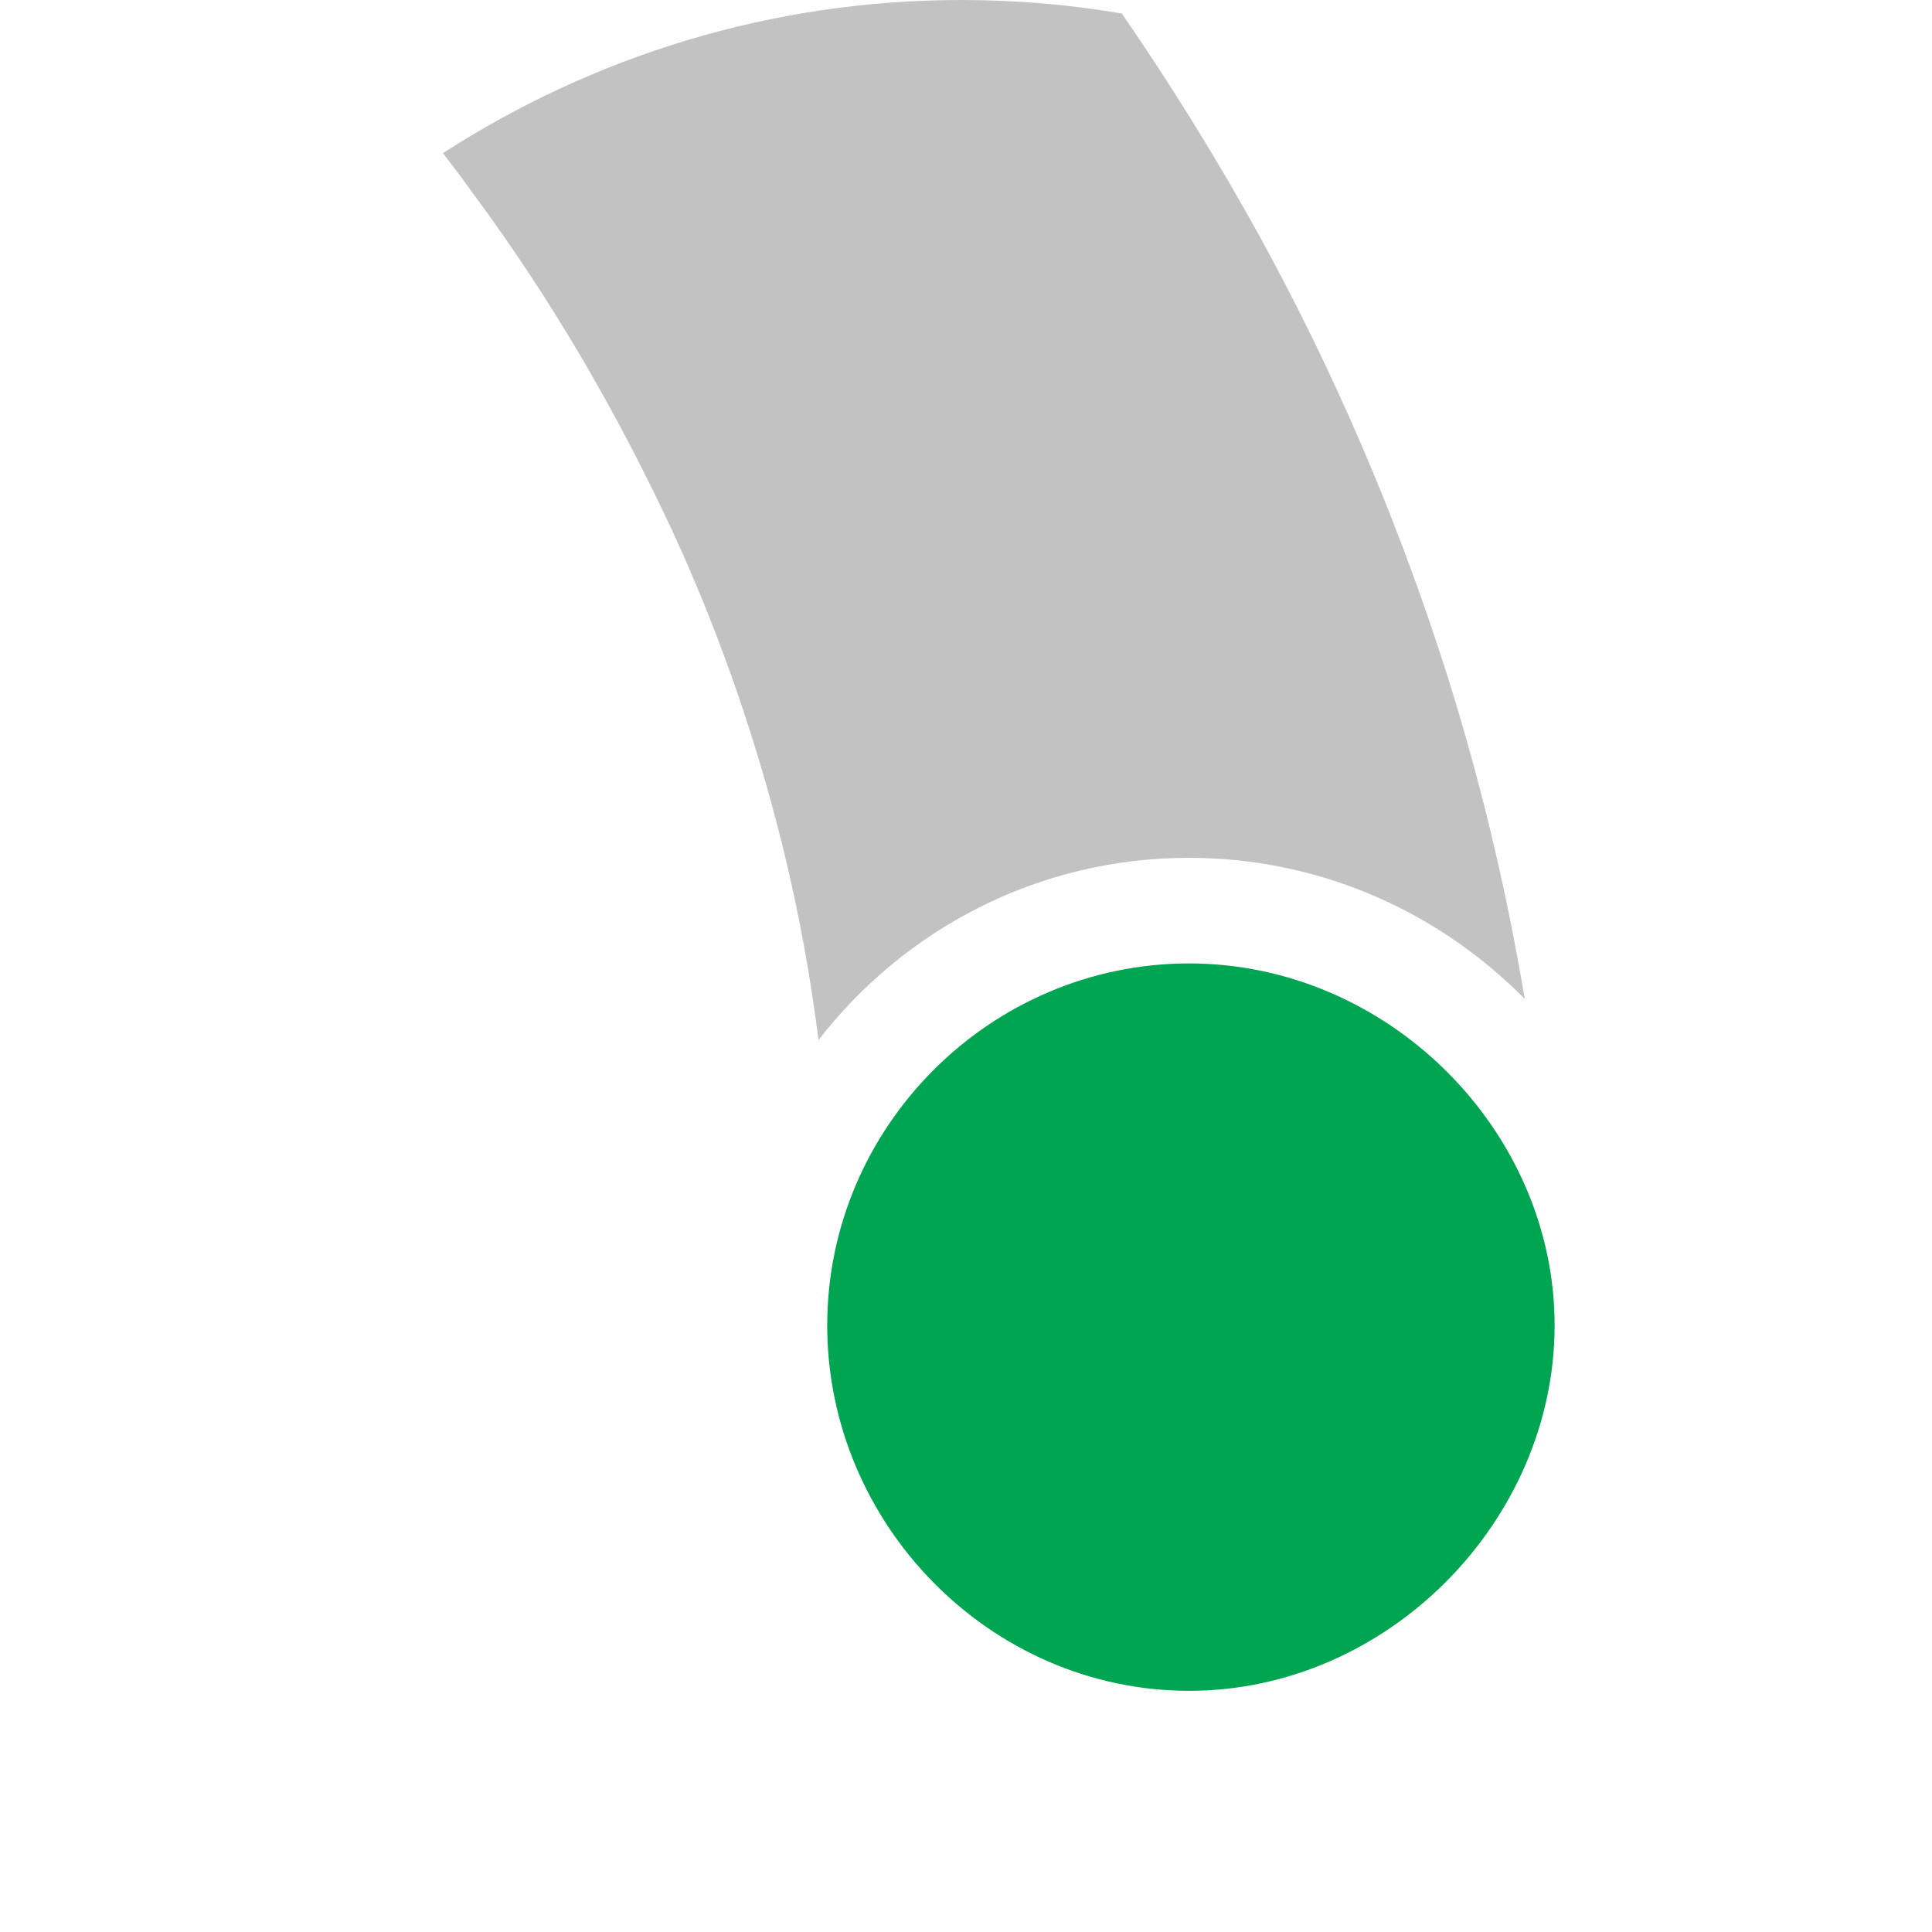
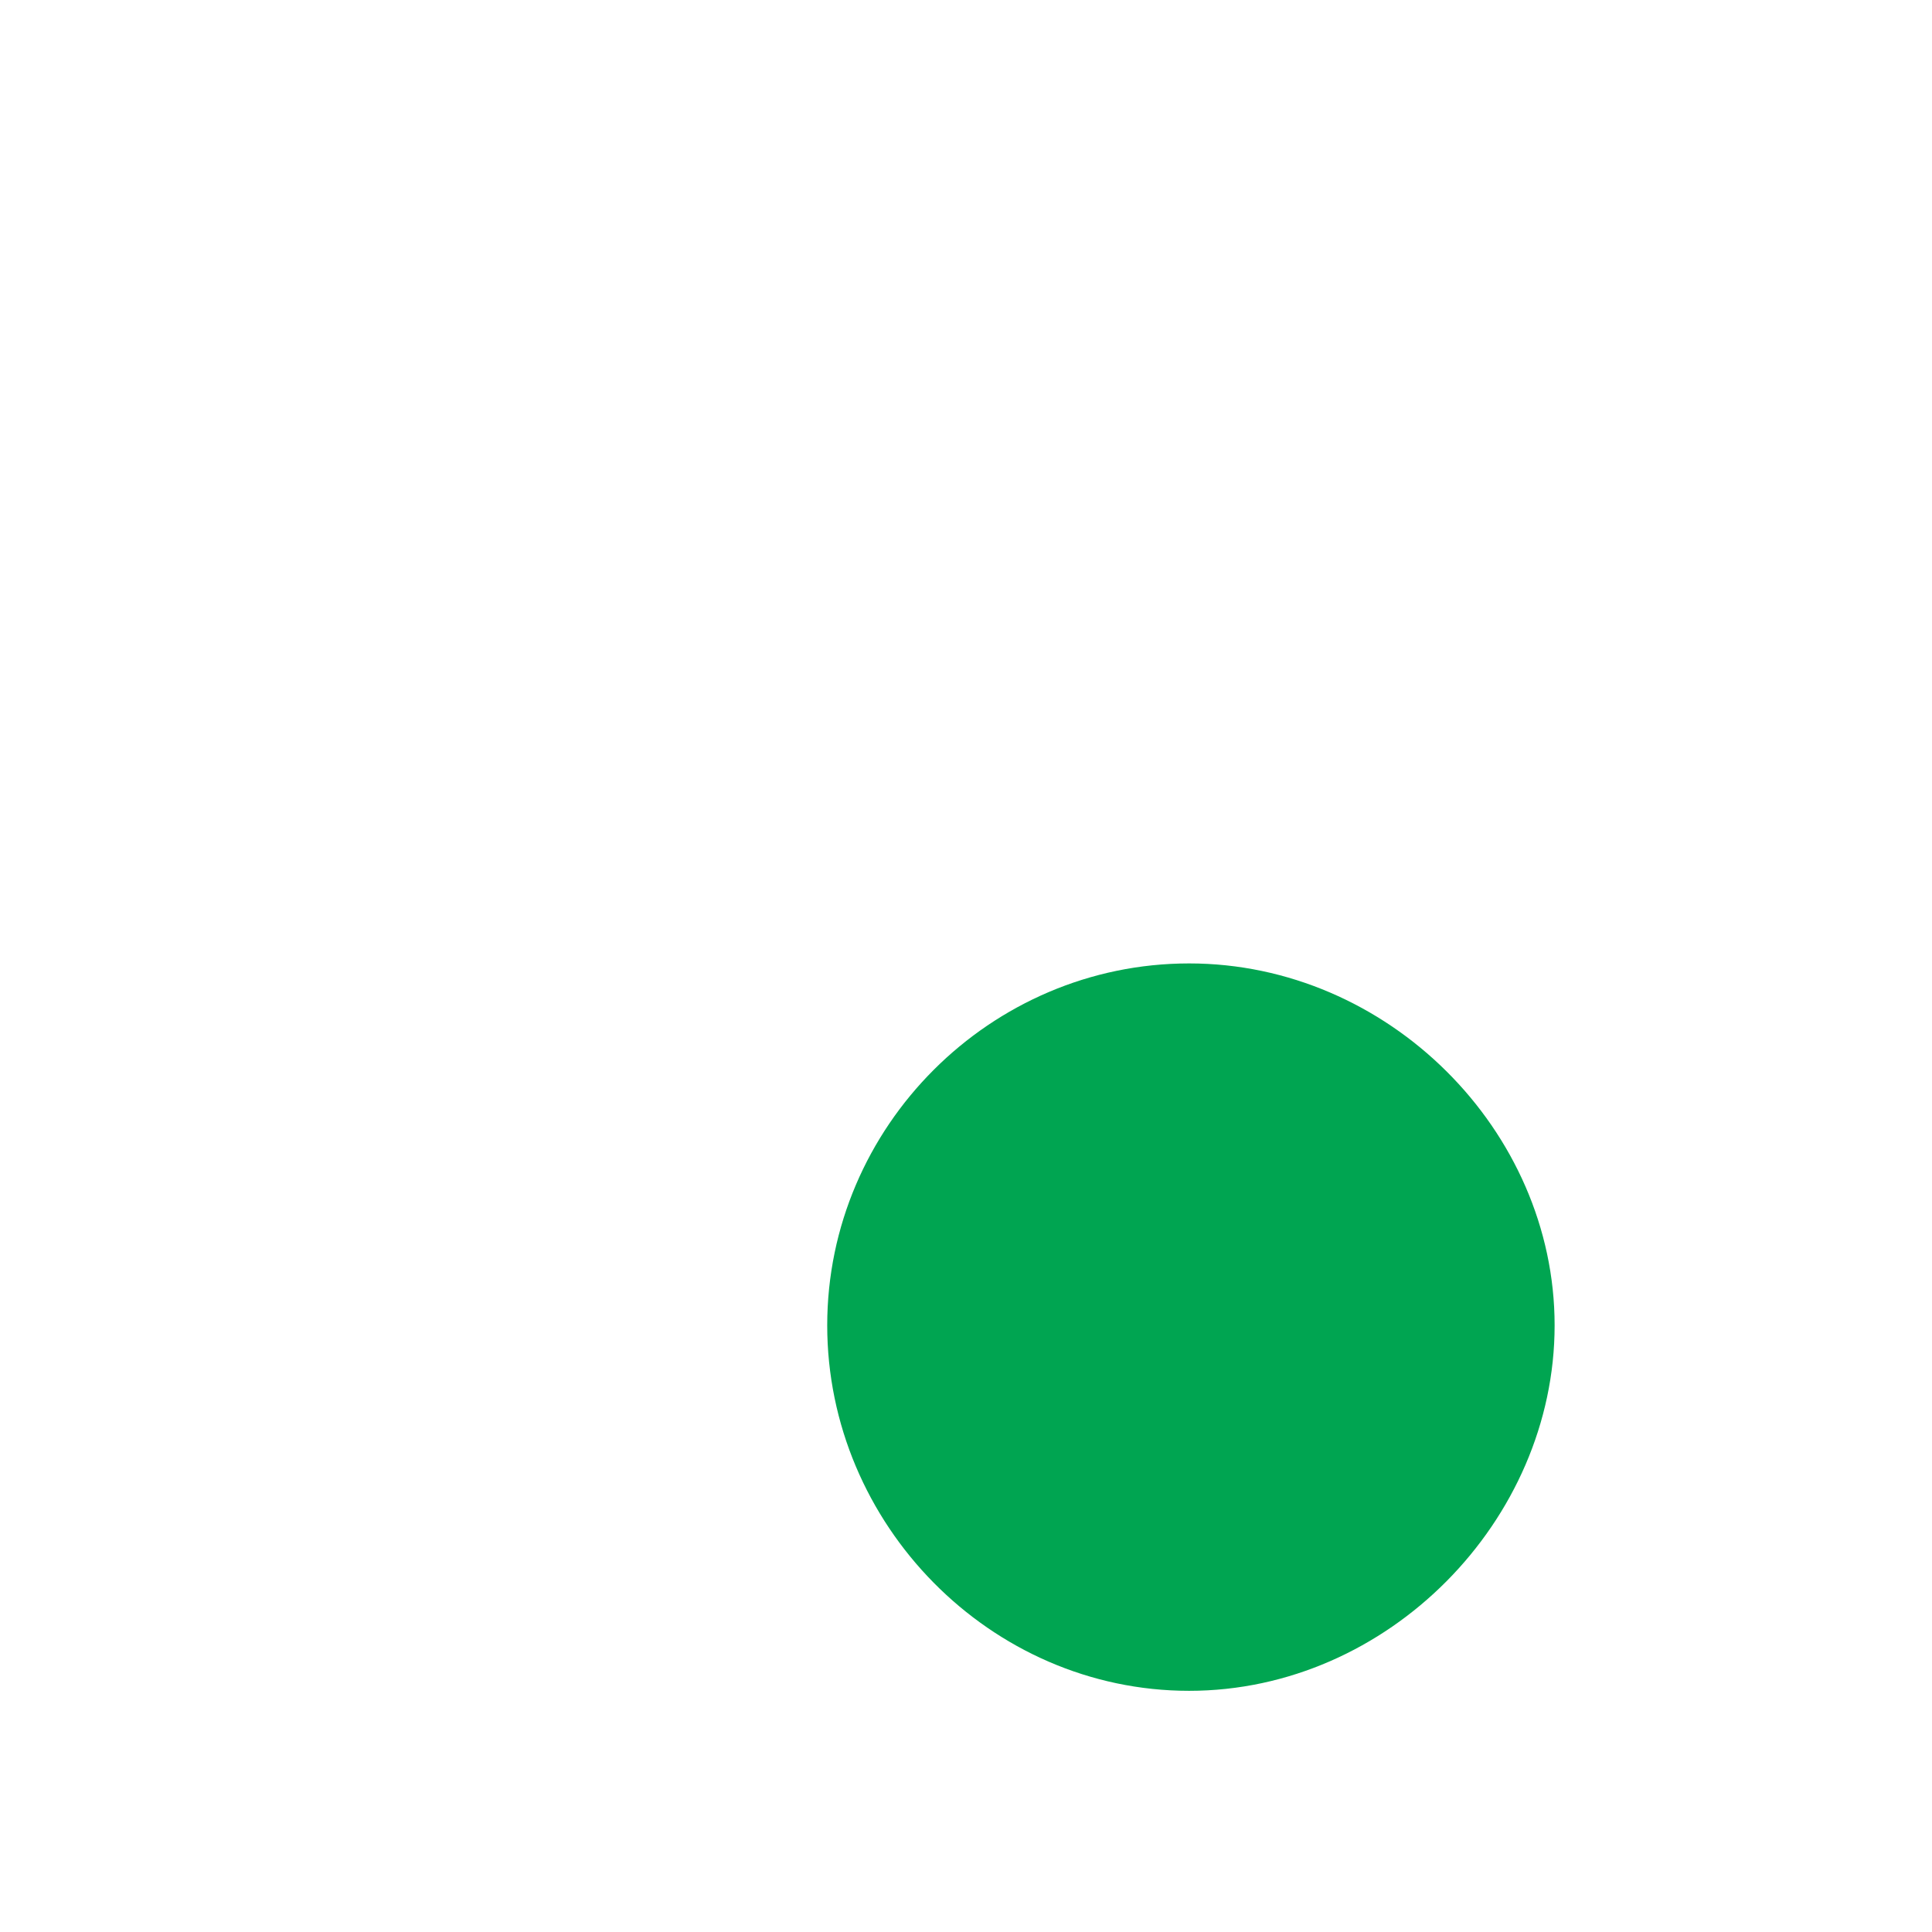
<svg xmlns="http://www.w3.org/2000/svg" id="Camada_2" data-name="Camada 2" viewBox="0 0 60 60">
  <defs>
    <style>
      .cls-1 {
        fill: none;
      }

      .cls-2 {
        fill: #323232;
        opacity: .3;
      }

      .cls-3 {
        fill: #00a551;
      }
    </style>
  </defs>
  <g id="Layer_1" data-name="Layer 1">
    <g>
      <path class="cls-1" d="M29.86,0C13.45,0,0,13.46,0,29.86s13.45,30.14,29.86,30.14,30.14-14.05,30.14-30.14S46.25,0,29.86,0Z" />
      <path class="cls-3" d="M36.93,29.92c-6.17,0-11.24,5.07-11.24,11.24s5.06,11.35,11.24,11.35,11.35-5.29,11.35-11.35-5.18-11.24-11.35-11.24Z" />
-       <path class="cls-2" d="M13.76,4.76c.3.39.6.78.88,1.18,2.64,3.55,4.67,7.17,6.26,10.59,1.58,3.43,2.64,6.7,3.37,9.61.57,2.28.92,4.35,1.15,6.16,2.66-3.44,6.82-5.66,11.5-5.66,3.86,0,7.52,1.51,10.3,4.25.04.04.09.09.13.13-.01-.08-.02-.16-.04-.25-.52-3.02-1.32-6.64-2.64-10.65-1.32-4-3.13-8.39-5.6-12.87-1.25-2.26-2.66-4.55-4.23-6.83-1.63-.28-3.3-.42-4.99-.42-5.91,0-11.44,1.75-16.1,4.76Z" />
    </g>
  </g>
</svg>